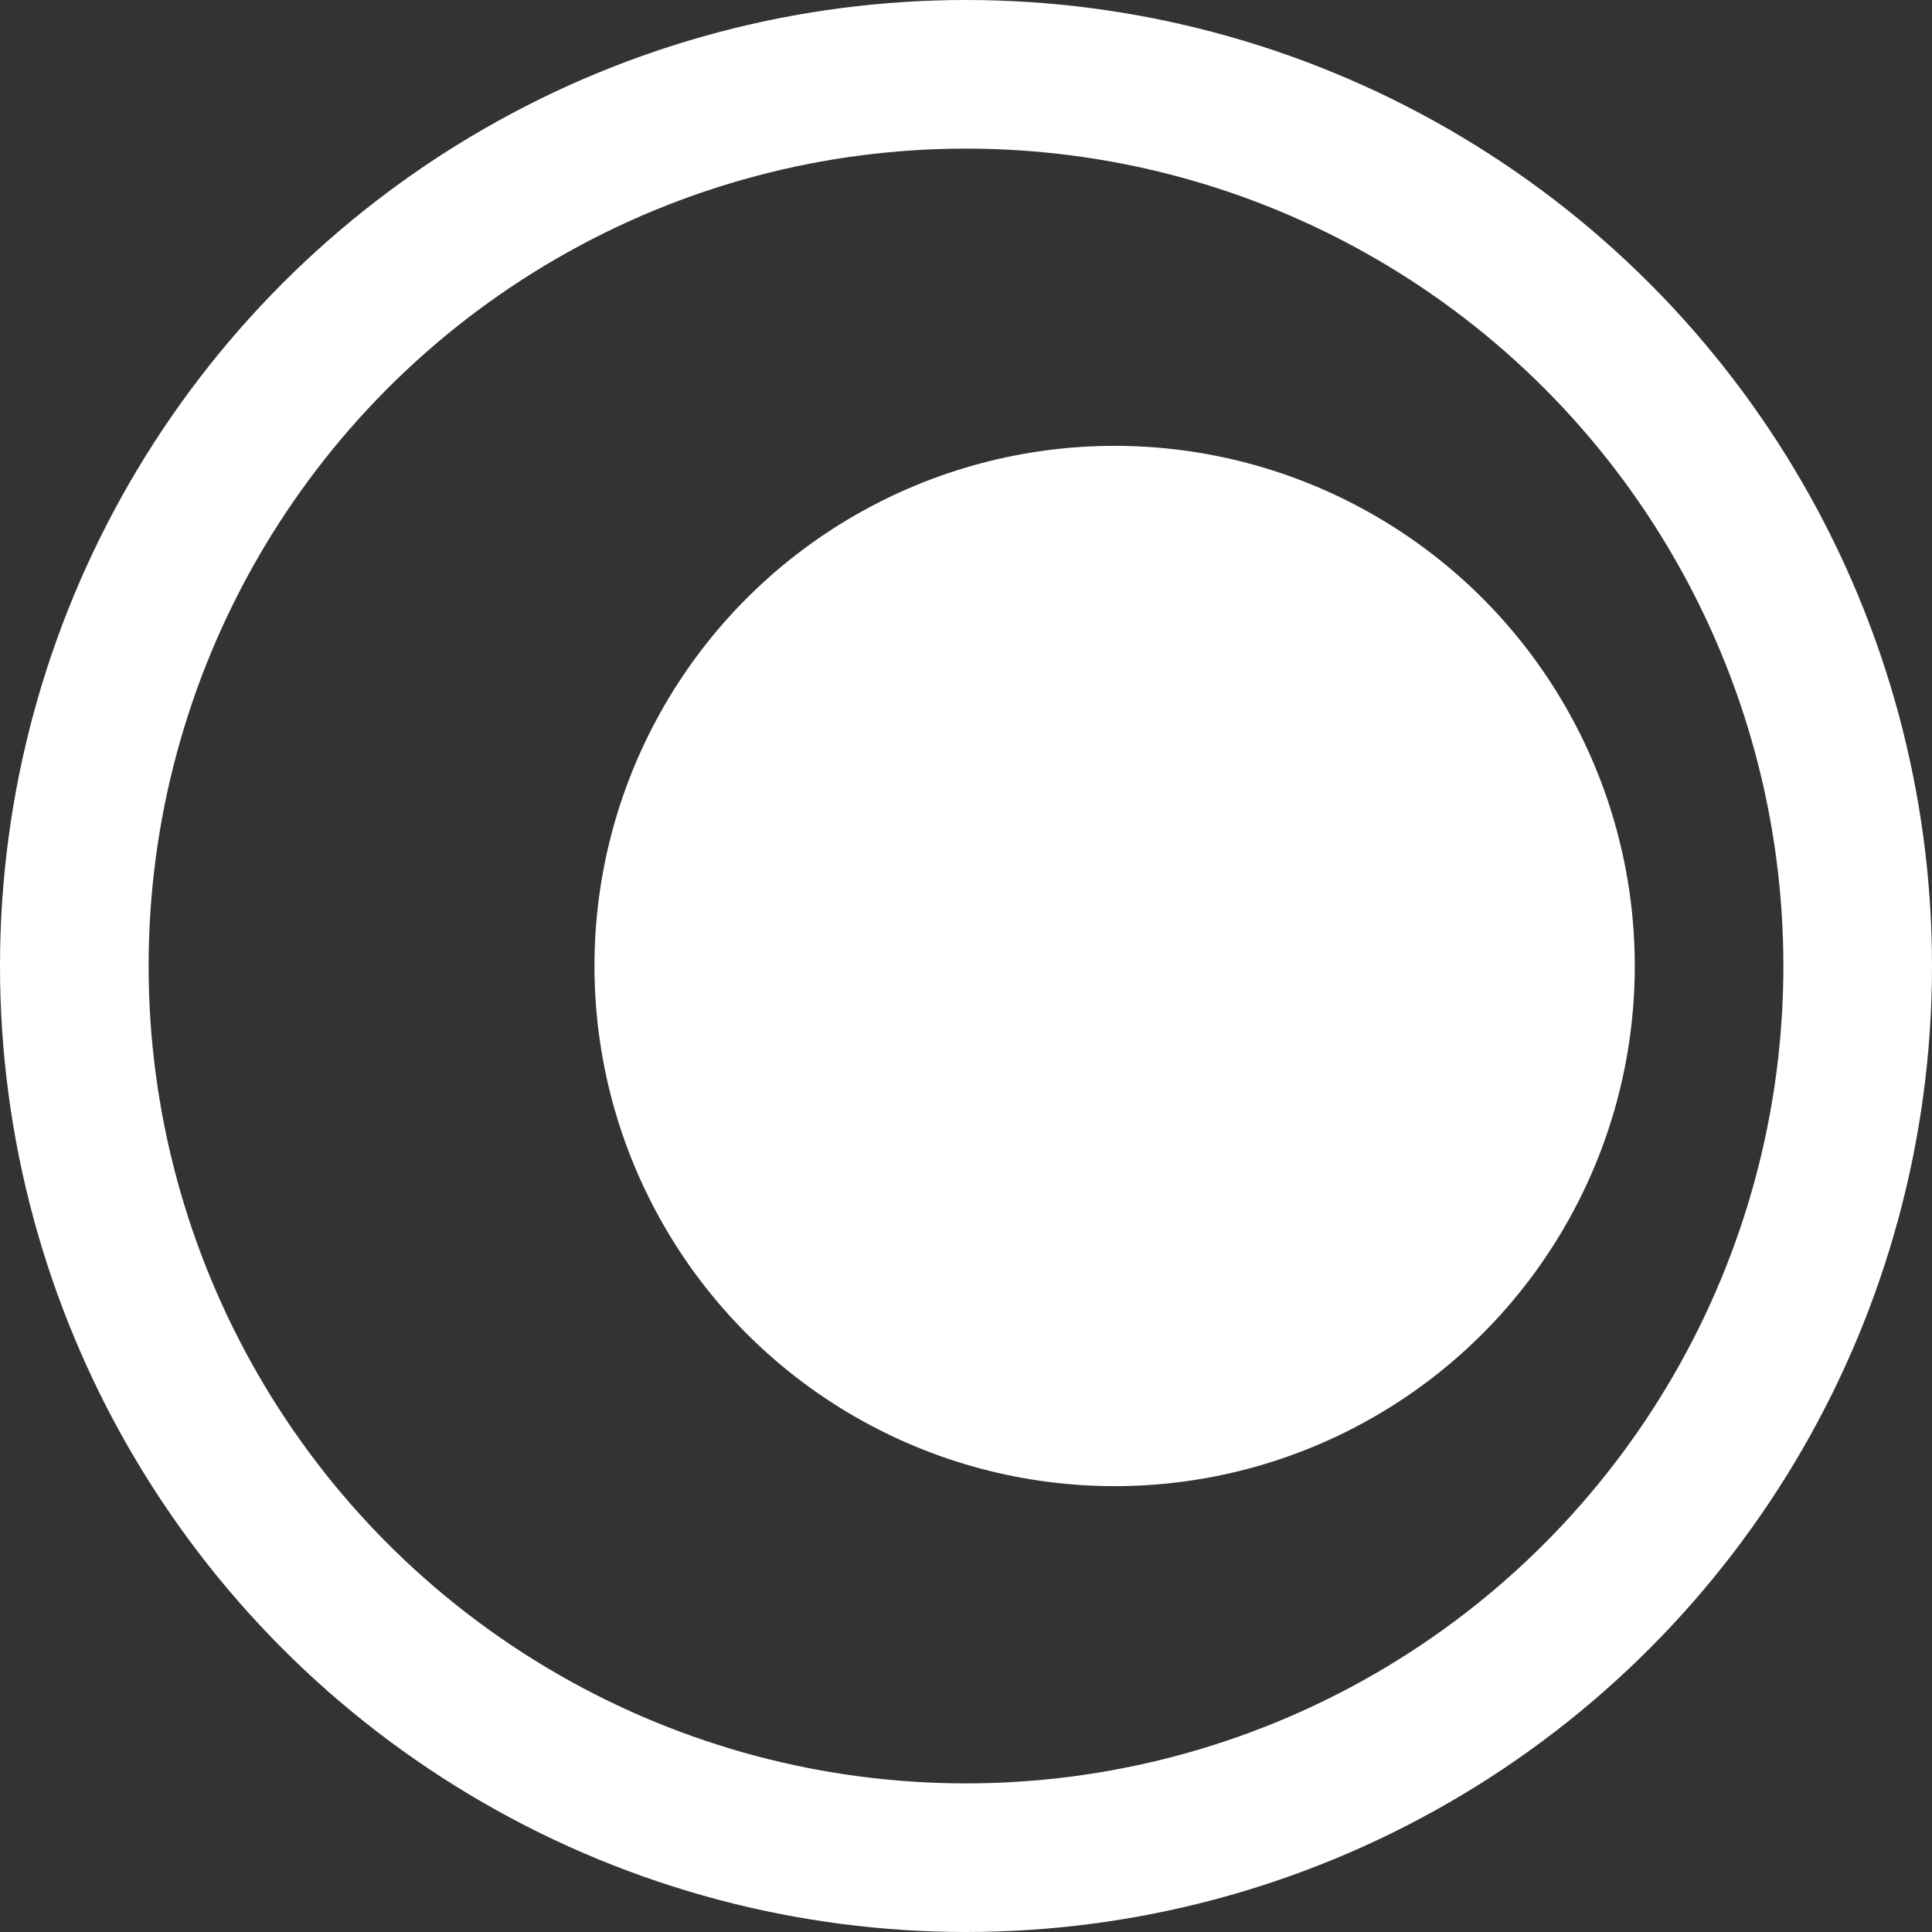
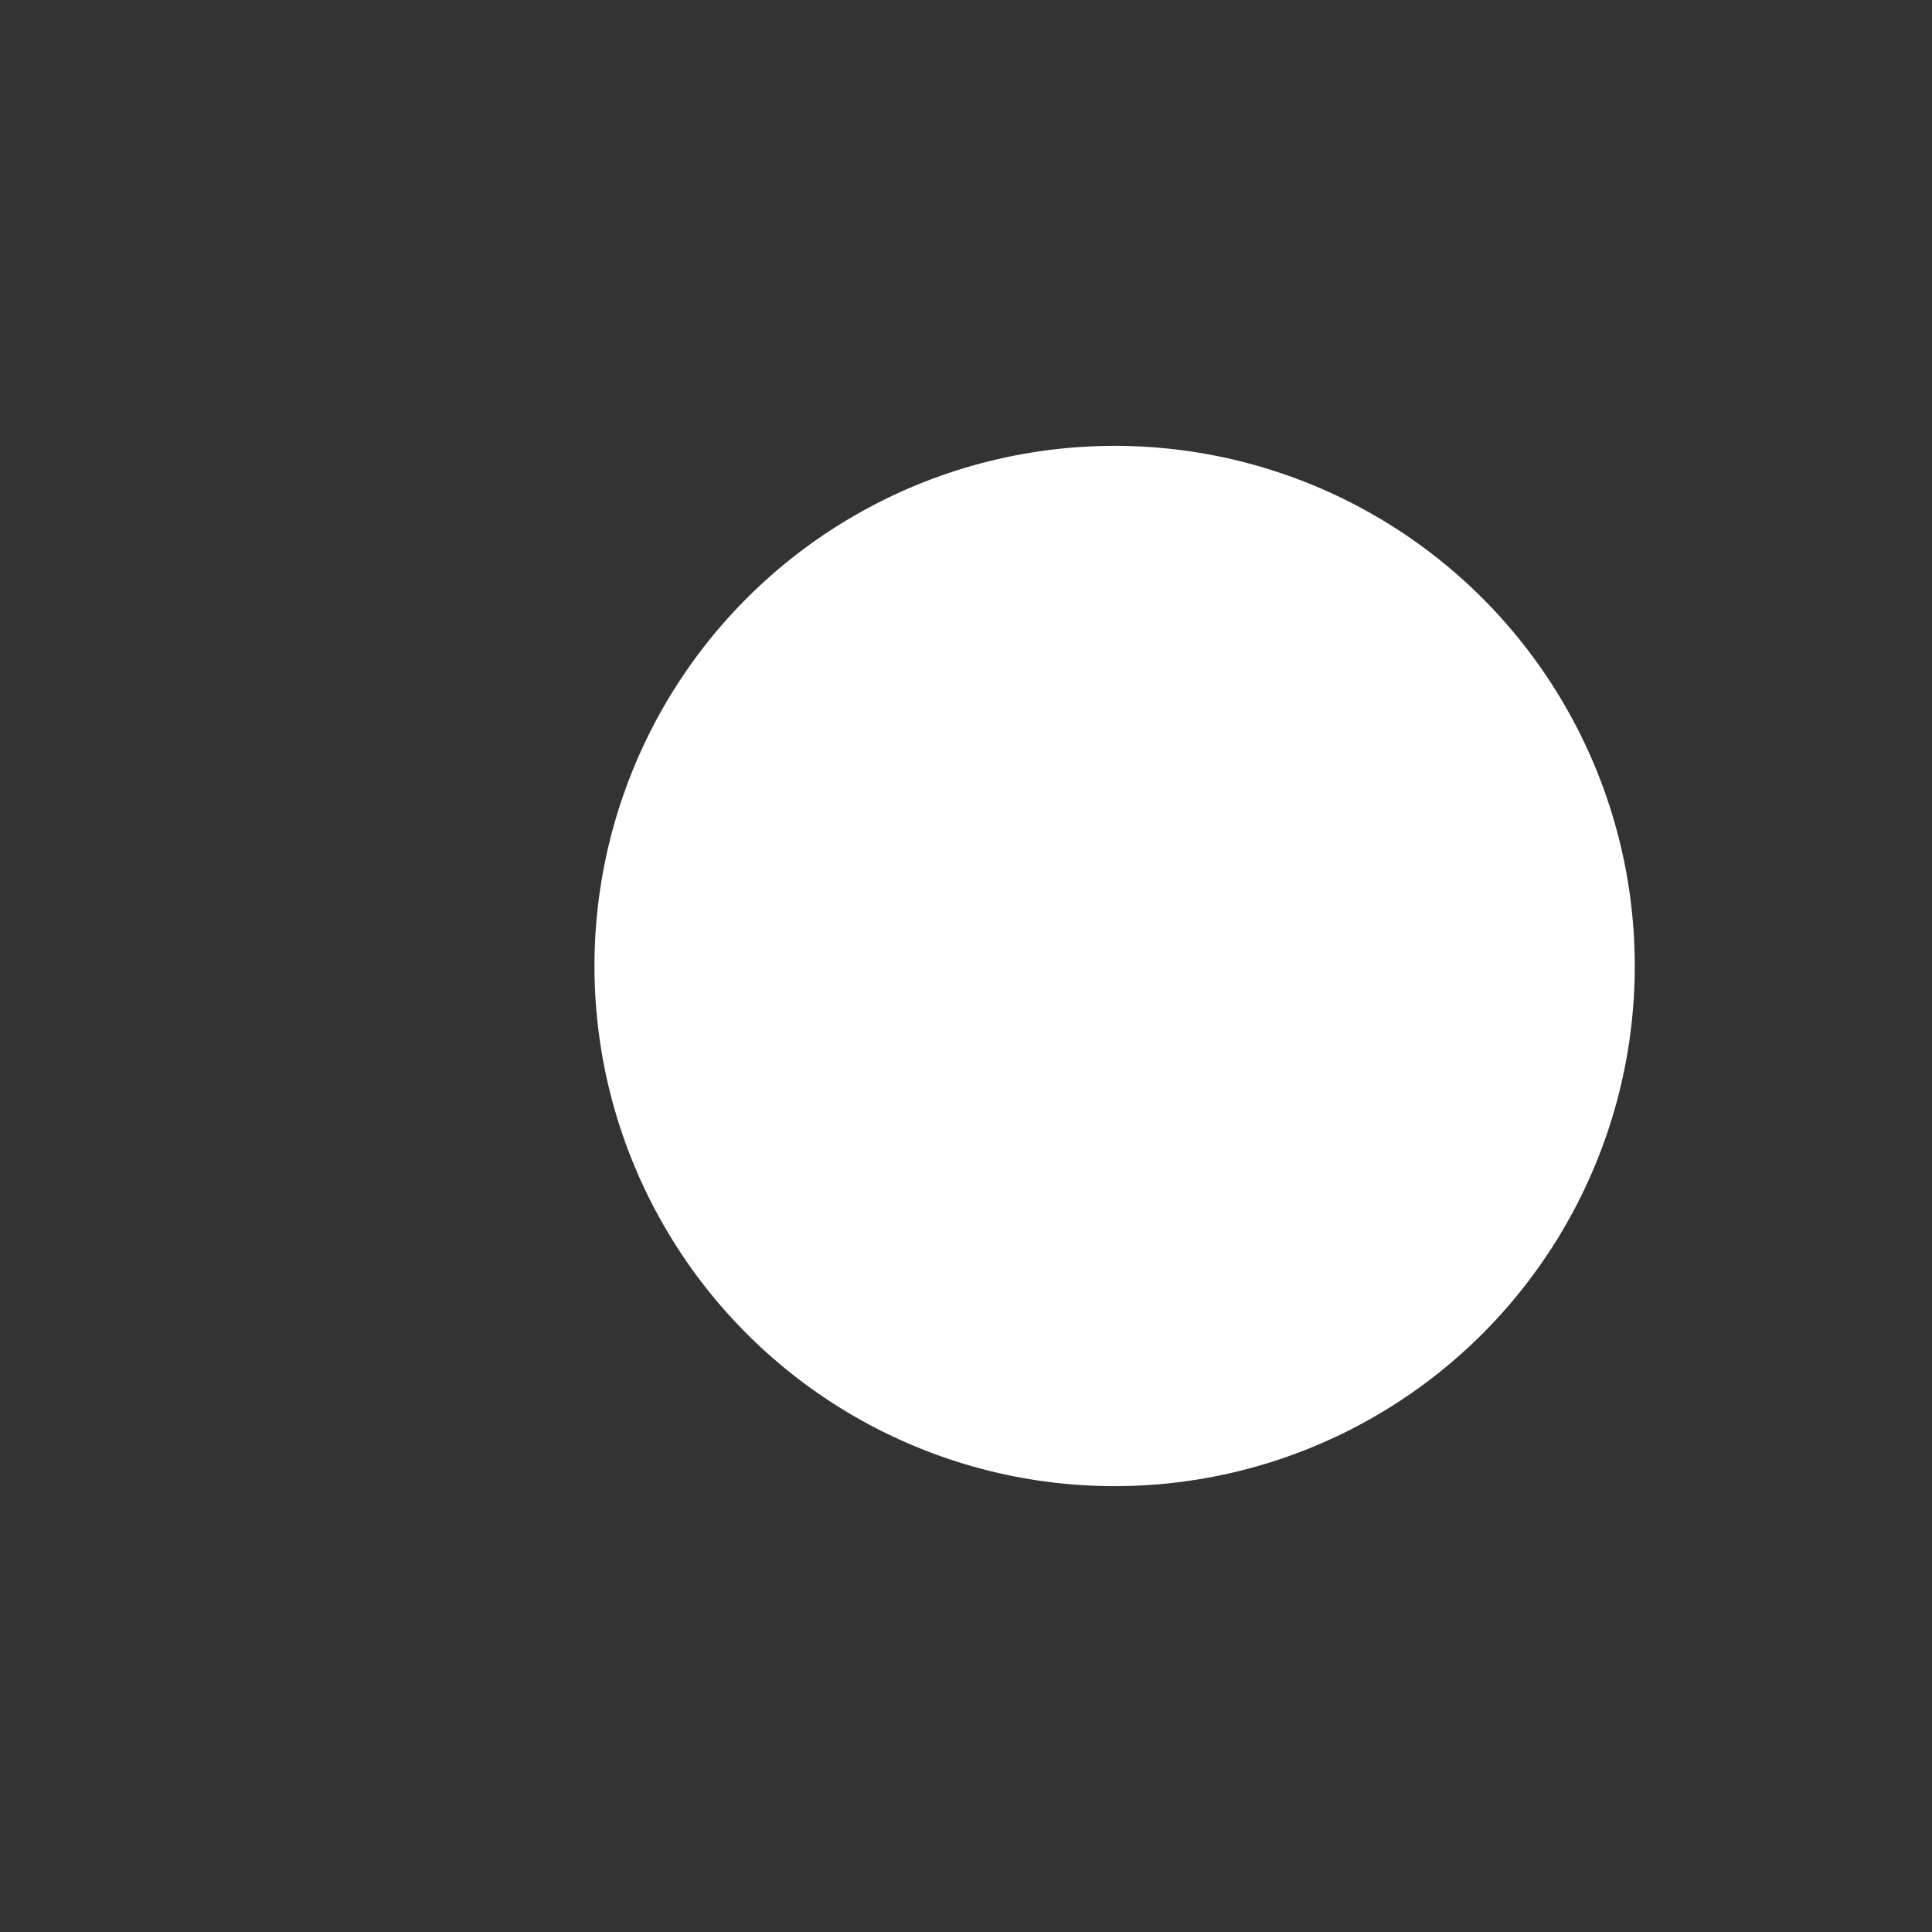
<svg xmlns="http://www.w3.org/2000/svg" width="13" height="13" viewBox="0 0 13 13" fill="none">
  <rect x="0" y="0" width="13" height="13" fill="#333333" stroke="none" />
  <circle cx="7.5" cy="6.5" r="3.5" fill="white" />
-   <circle cx="6.5" cy="6.5" r="6" stroke="white" />
</svg>